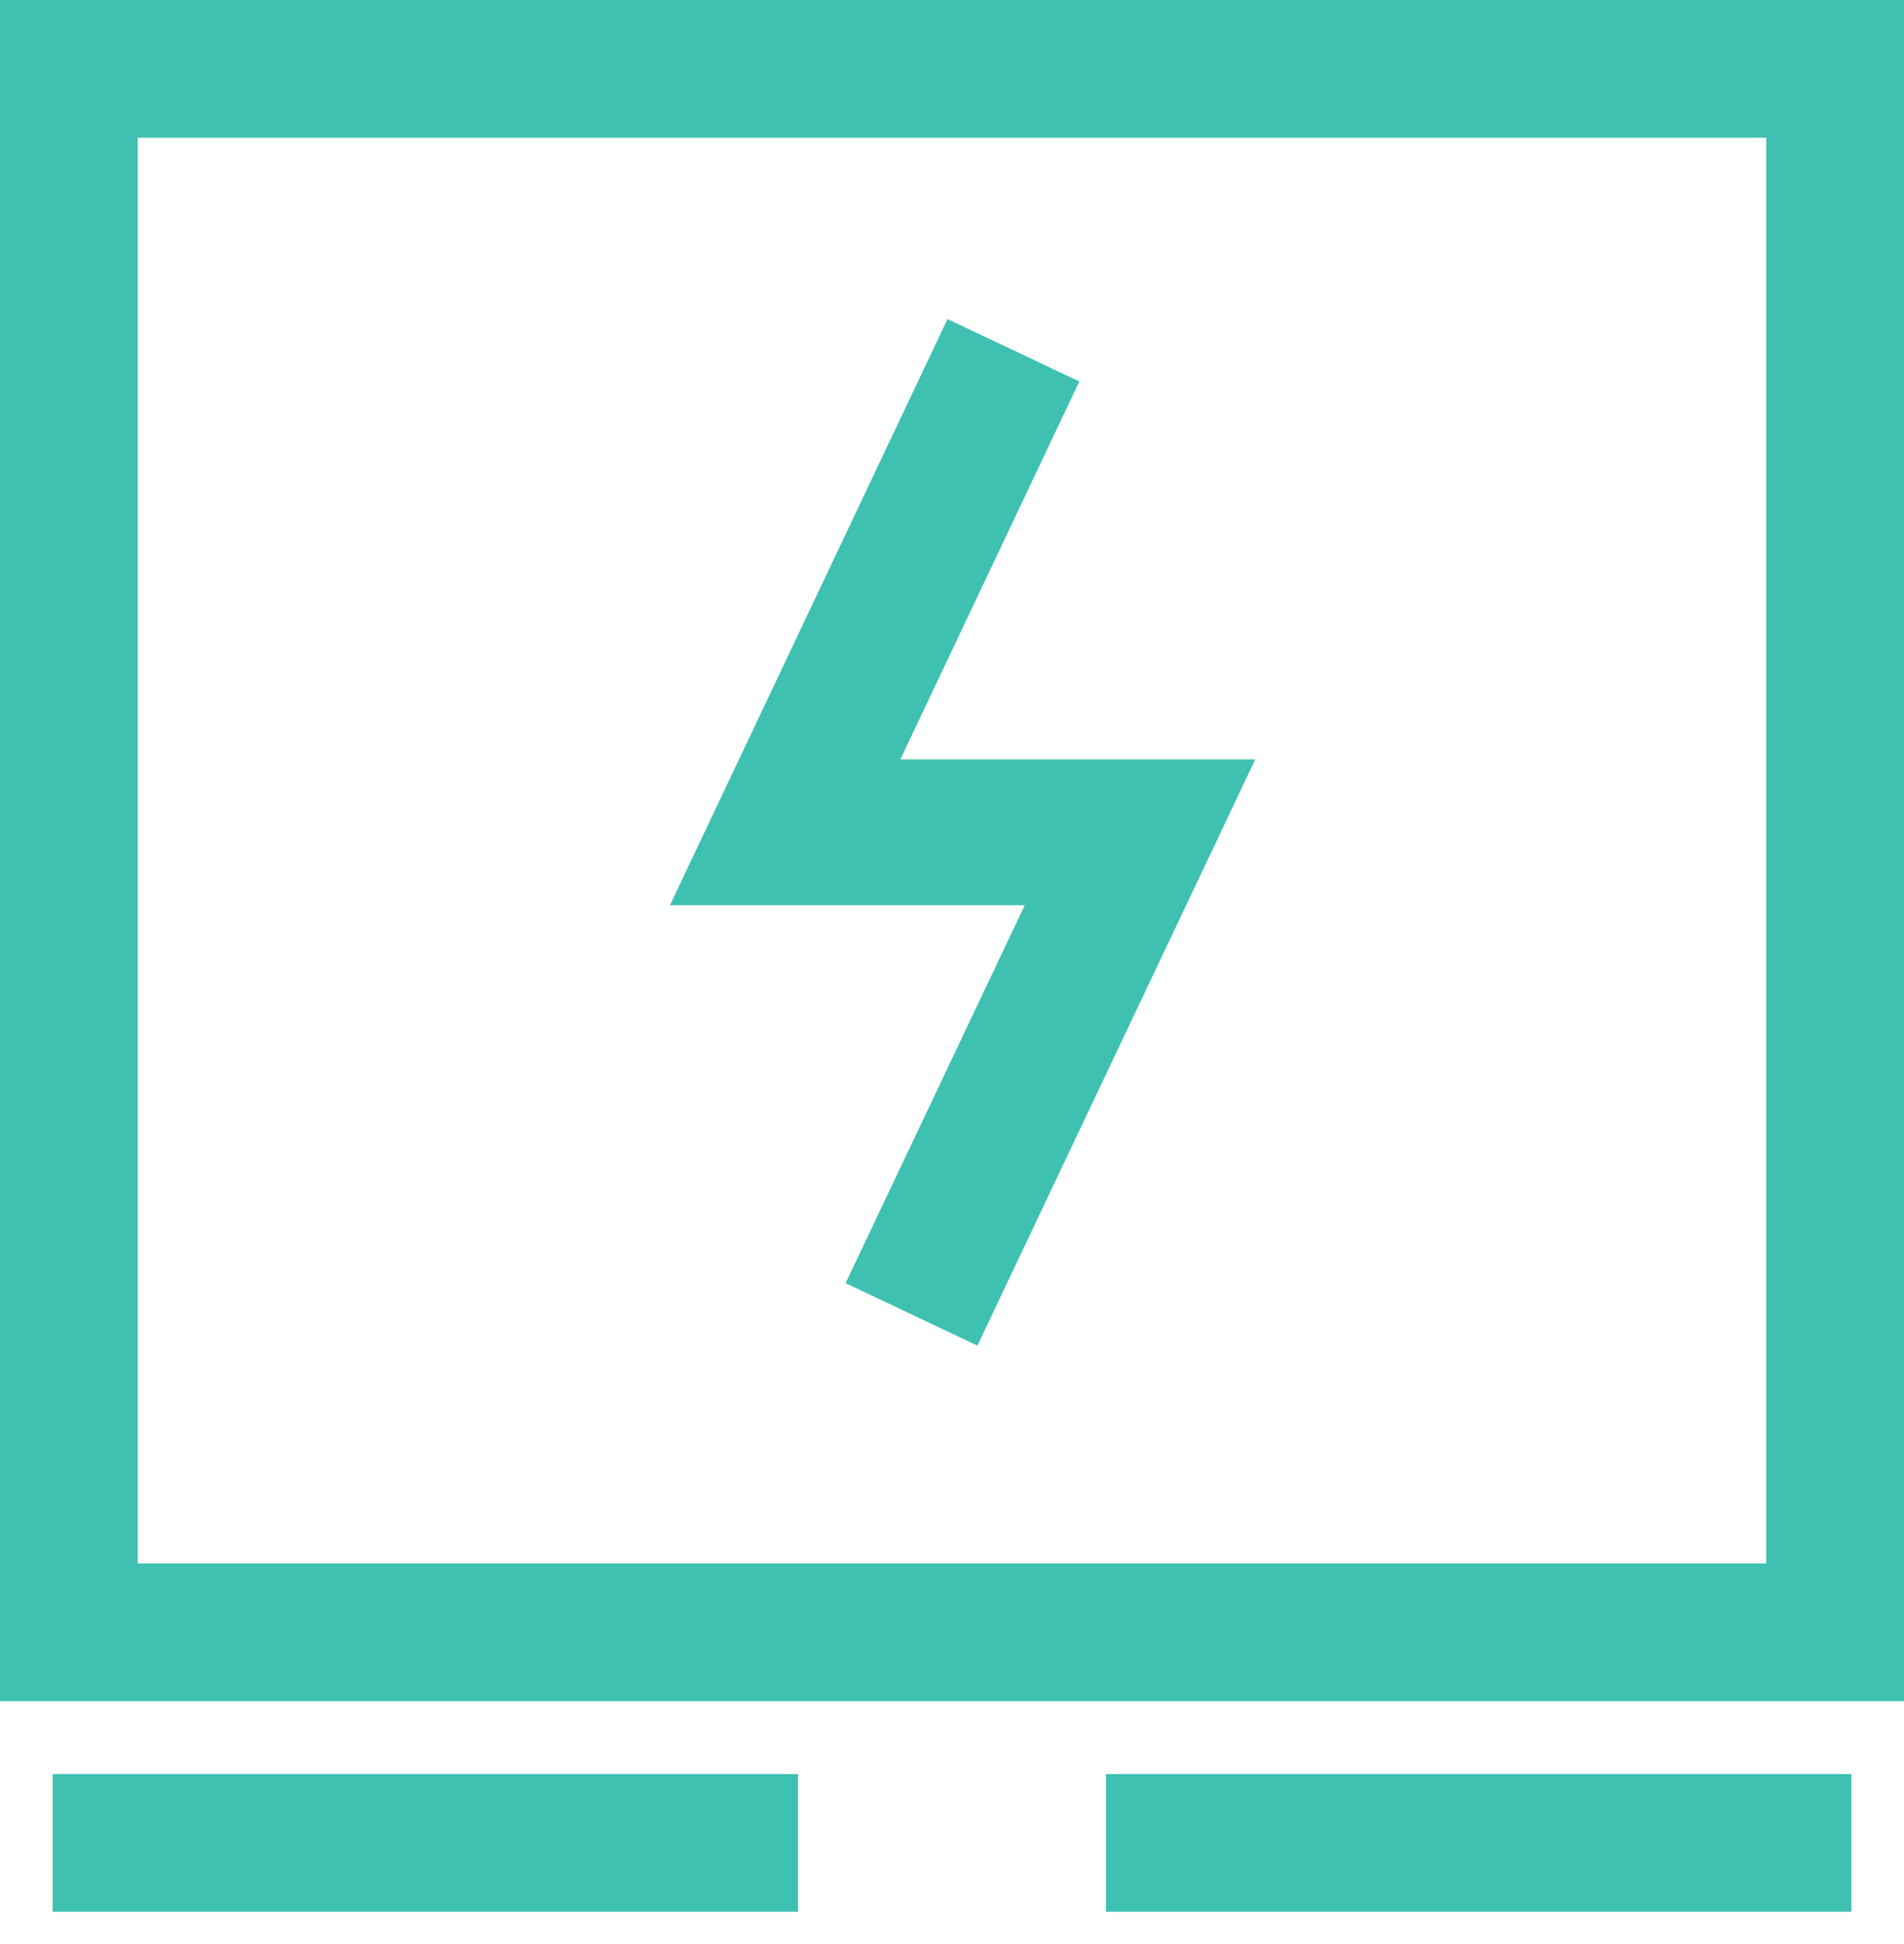
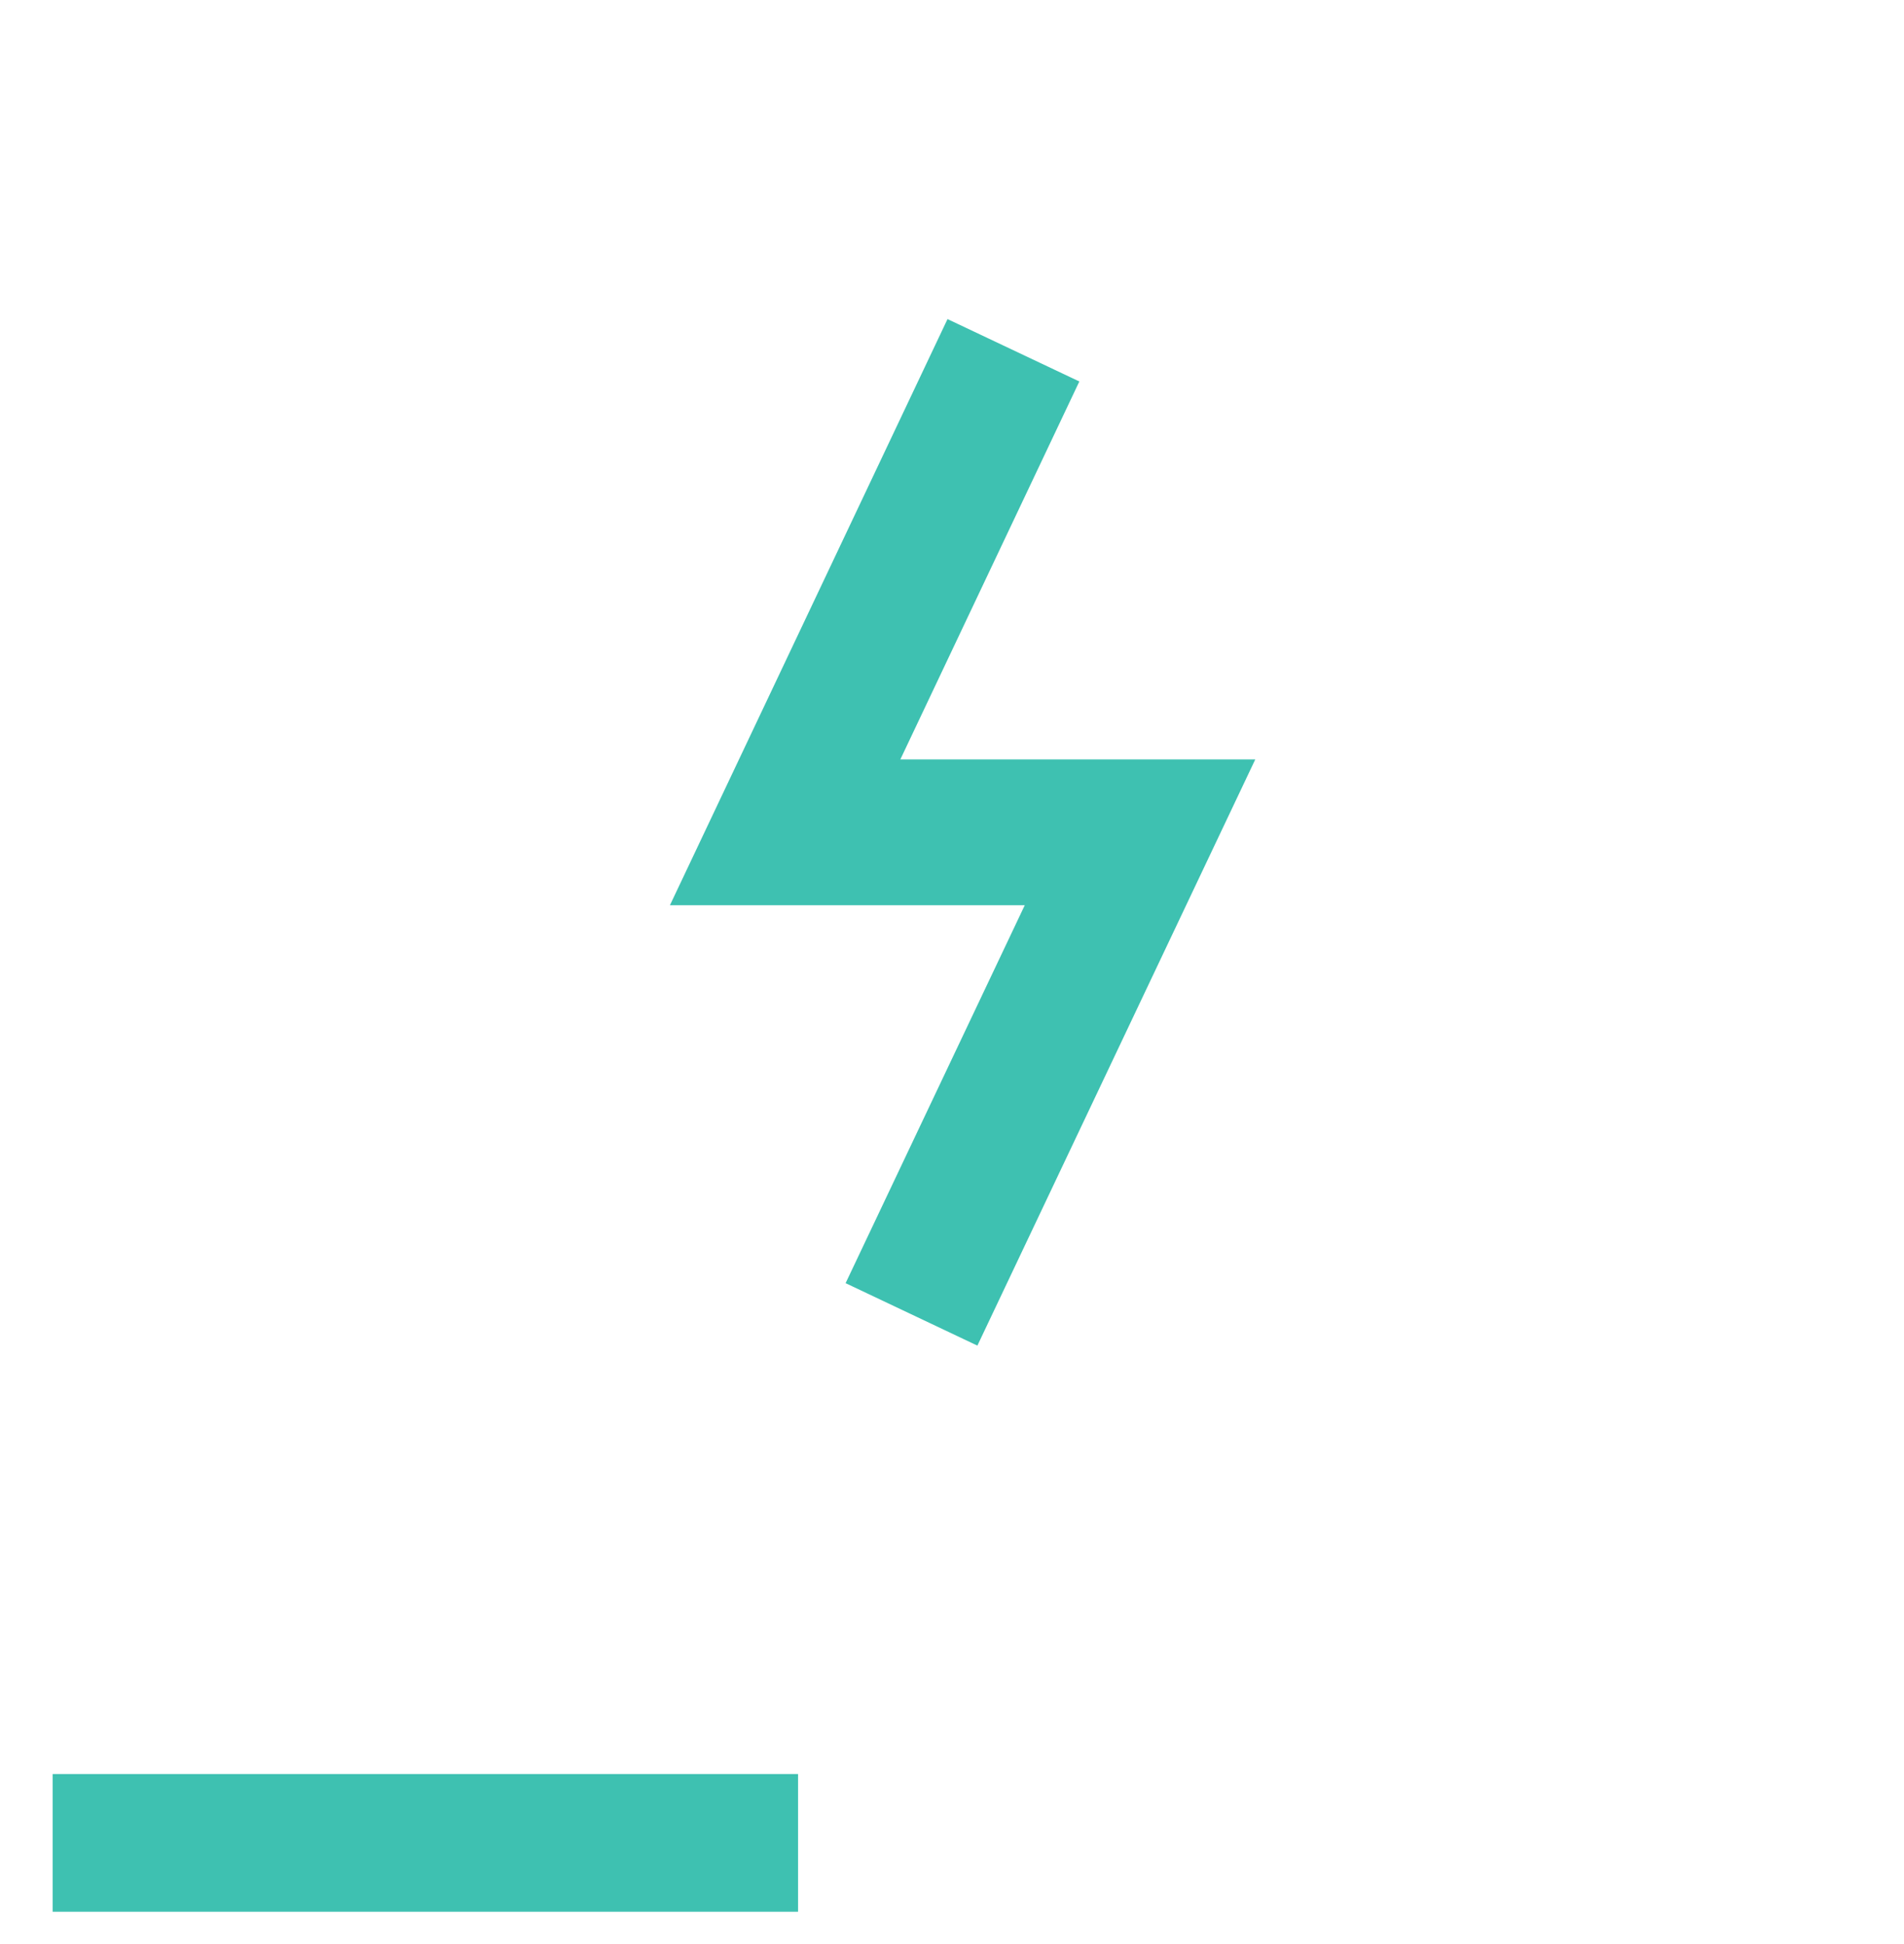
<svg xmlns="http://www.w3.org/2000/svg" width="47" height="48" viewBox="0 0 47 48" fill="none">
  <path d="M24.246 10.275L19.381 20.55H28.141L23.271 30.825" stroke="#3EC1B1" stroke-width="3.6" stroke-linecap="square" />
-   <rect x="1.7" y="1.7" width="43.6" height="38.6" stroke="#3EC1B1" stroke-width="3.4" />
  <path d="M3 45.5H18" stroke="#3EC1B1" stroke-width="3.4" stroke-linecap="square" />
-   <path d="M29 45.5H44" stroke="#3EC1B1" stroke-width="3.4" stroke-linecap="square" />
</svg>